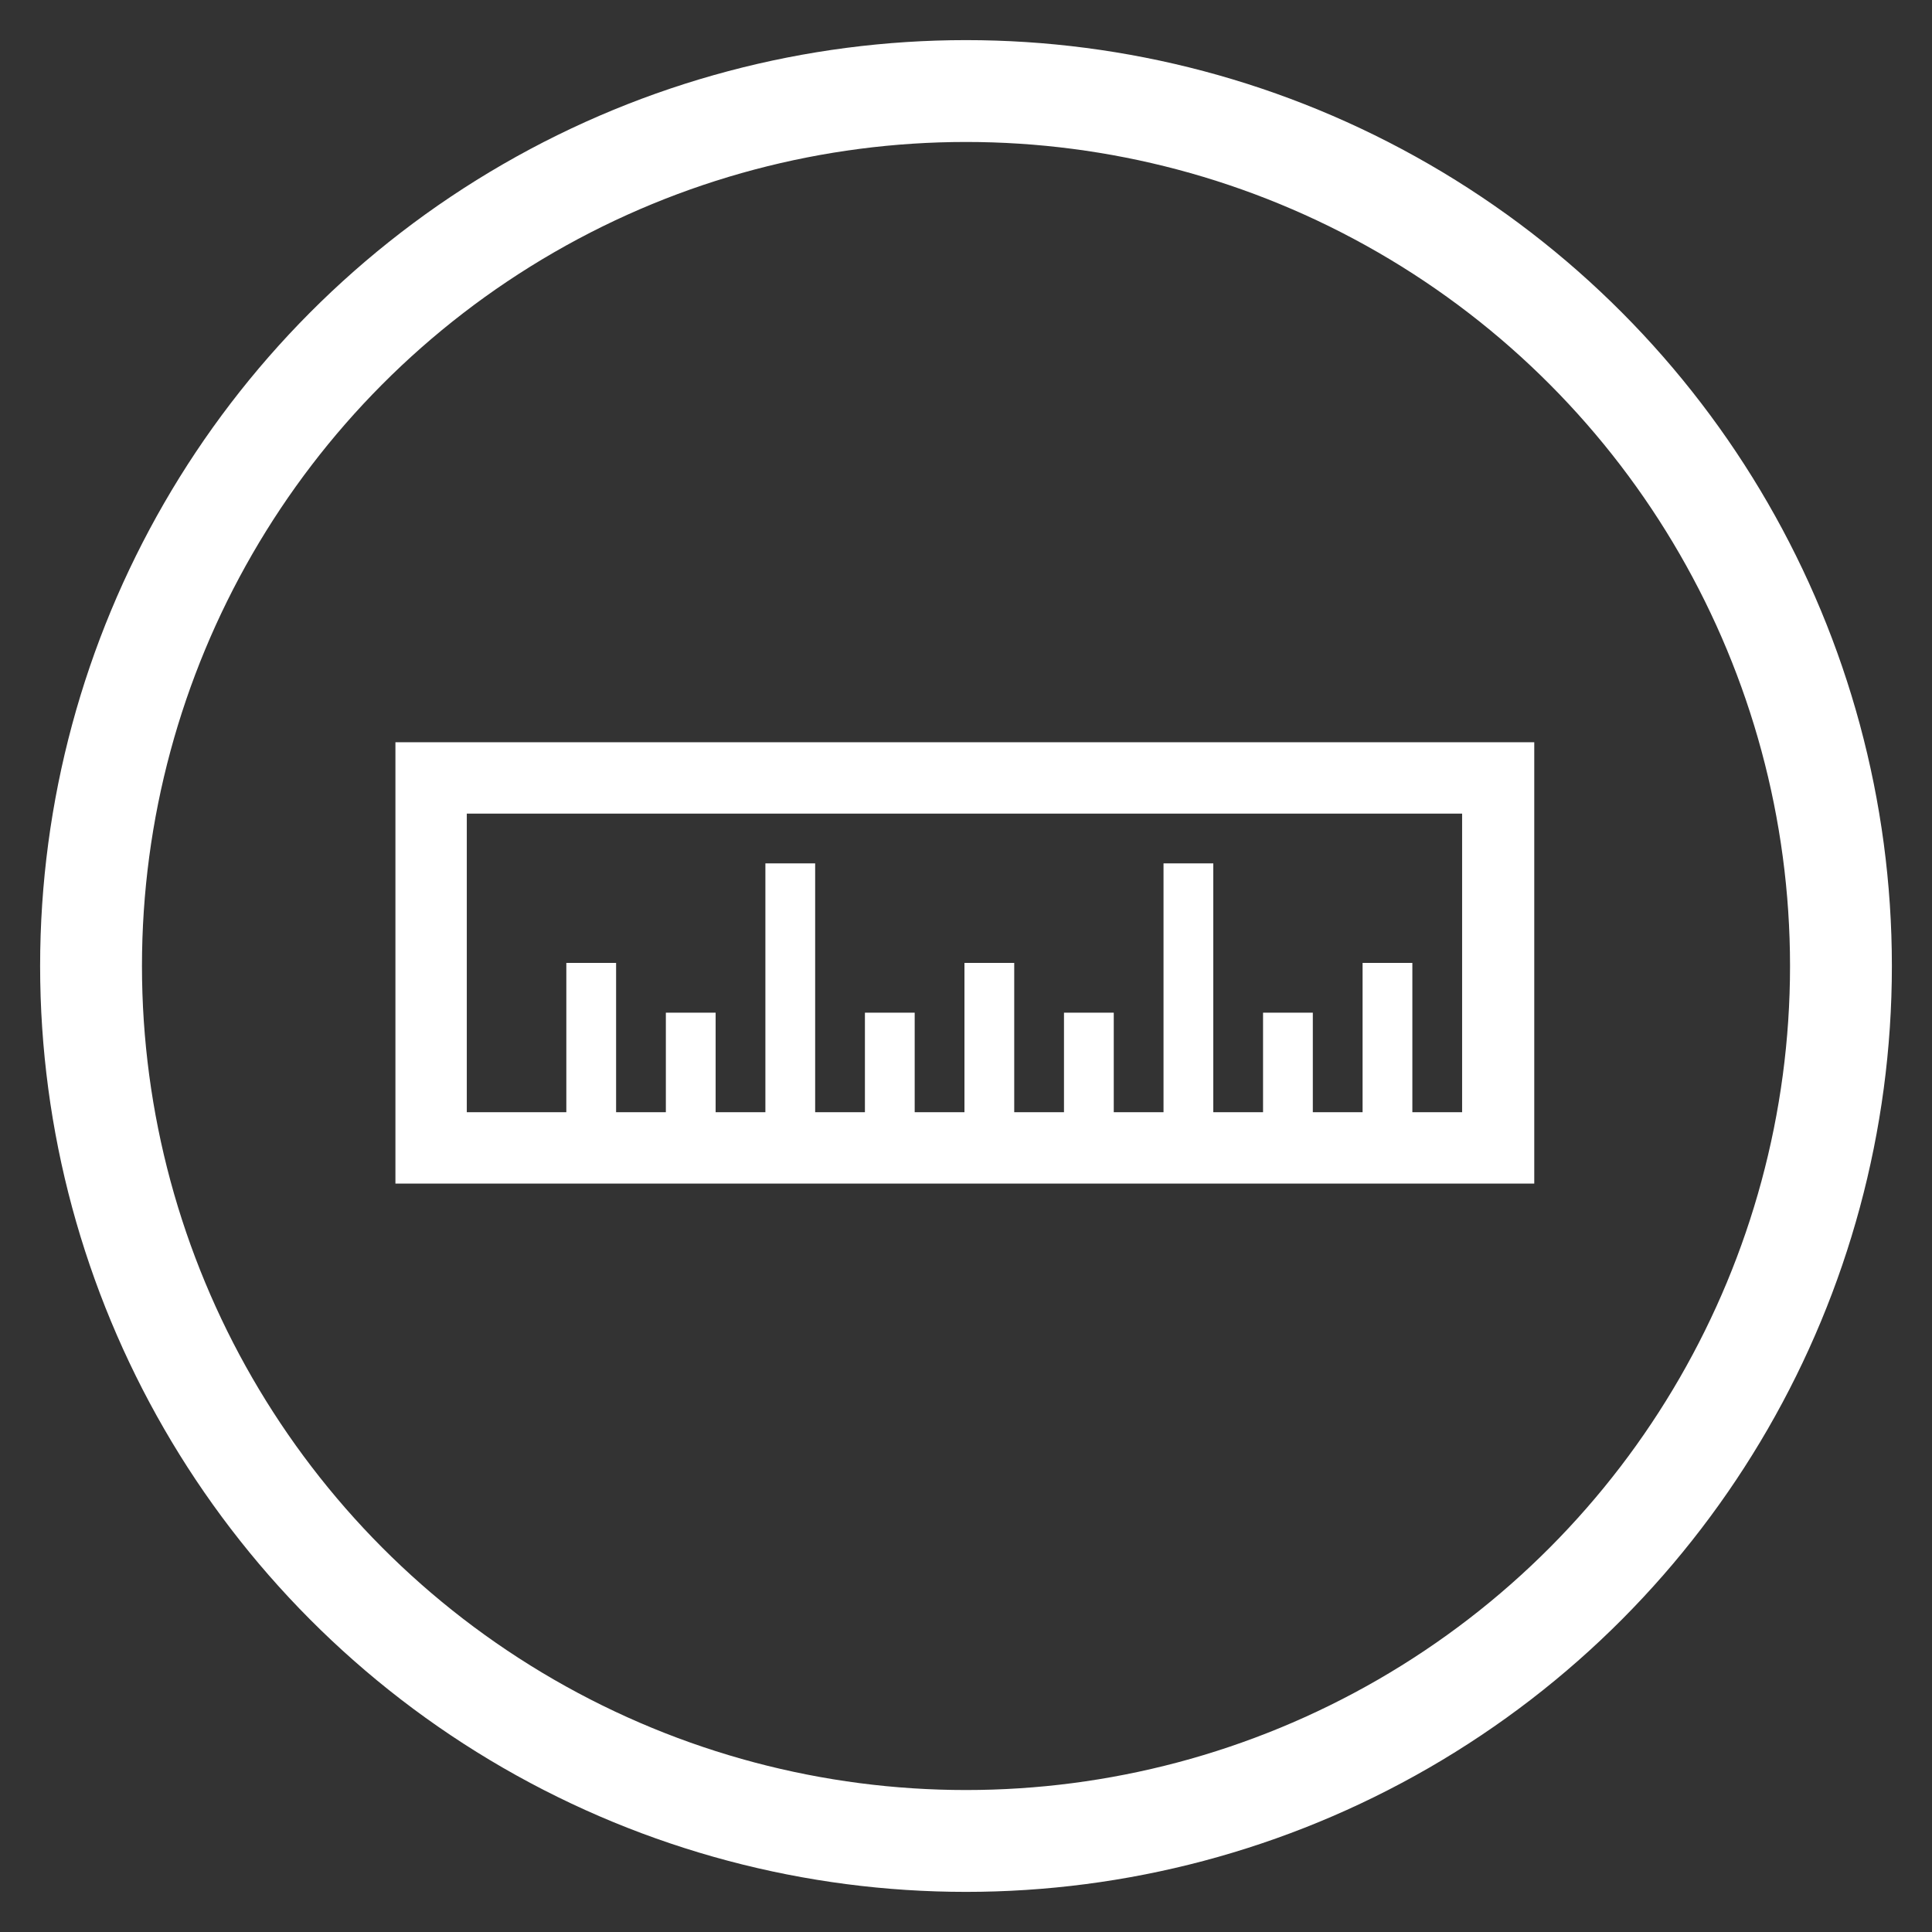
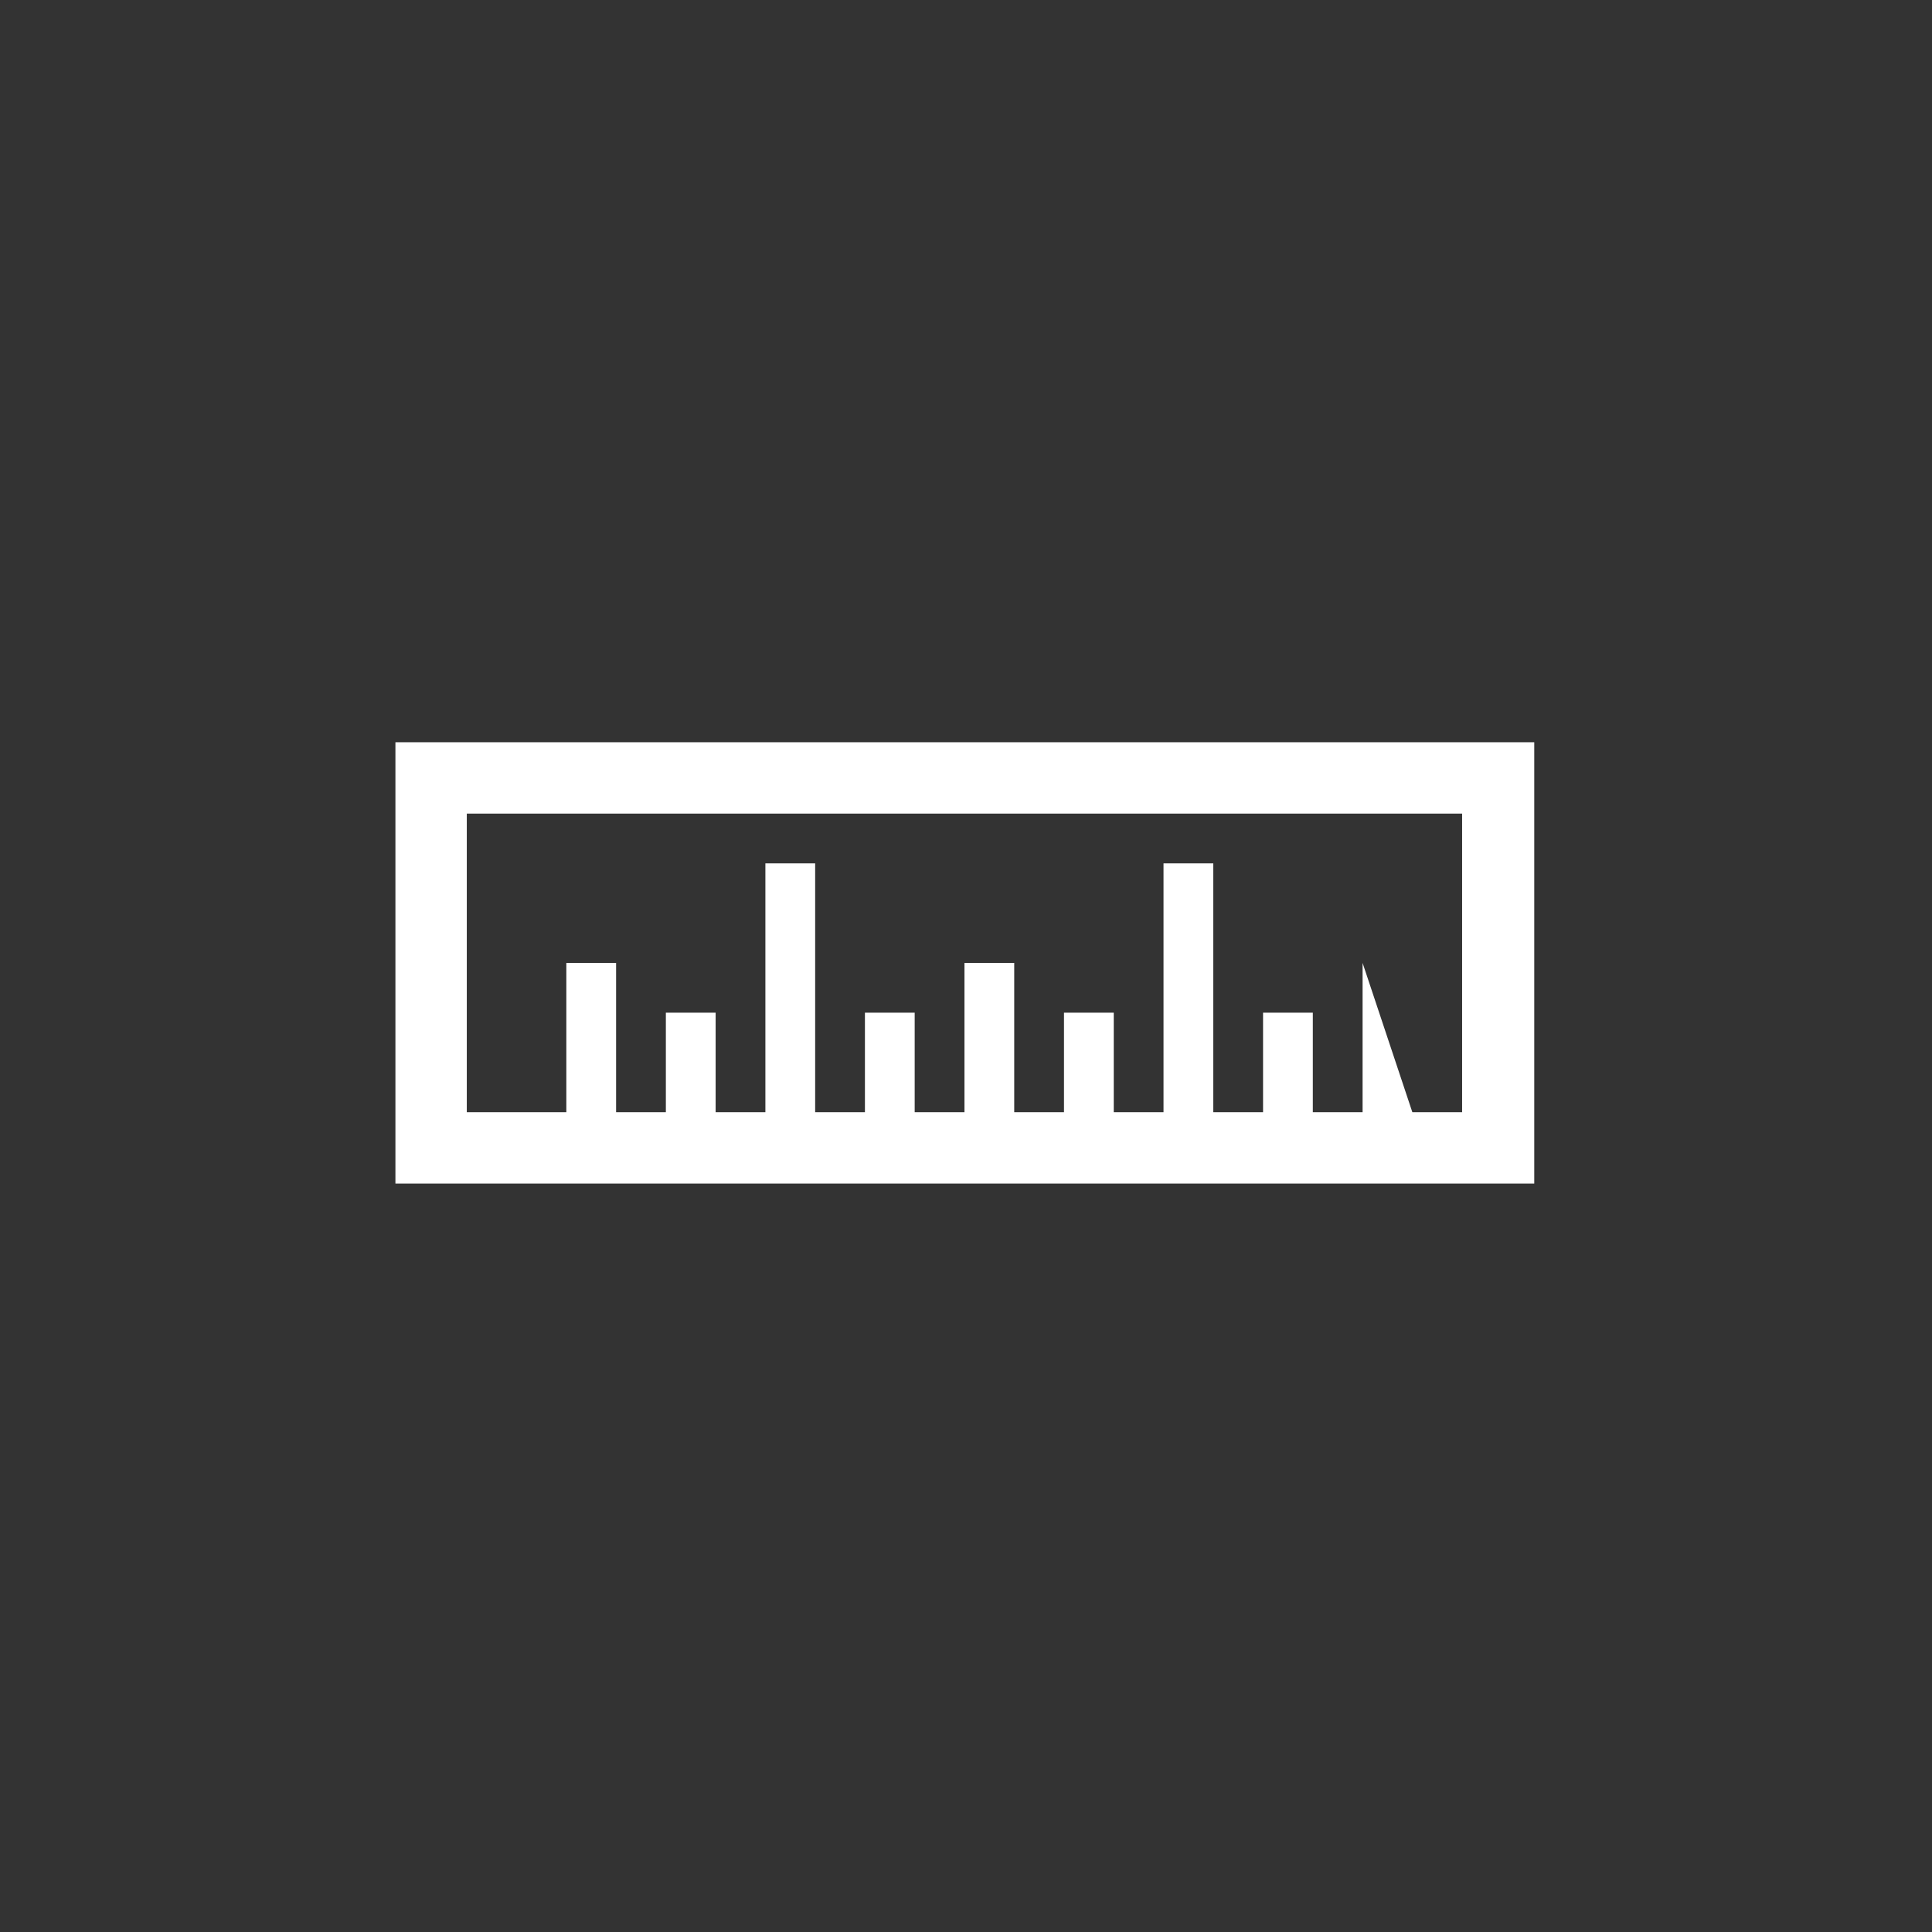
<svg xmlns="http://www.w3.org/2000/svg" version="1.1" viewBox="0 0 626 626" height="626px" width="626px">
  <rect x="0" y="0" width="626" height="626" fill="#333333" stroke="none" />
  <title>icon-3</title>
  <g fill="none" stroke="none" id="icon-3">
-     <circle r="283.5" cy="313" cx="313" stroke-width="33" stroke="#FFFFFF" id="Oval" />
    <g stroke-width="1" fill-rule="evenodd" transform="translate(119, 54)" id="measure-svgrepo-com">
      <g transform="translate(16.125, 193.5)" id="SVGRepo_iconCarrier">
-         <path fill-rule="nonzero" fill="#FFFFFF" id="Shape" d="M0,0 L354.75,0 L354.75,129 L0,129 L0,0 Z M16.125,112.875 L48.375,112.875 L48.375,64.5 L64.5,64.5 L64.5,112.875 L80.625,112.875 L80.625,80.625 L96.75,80.625 L96.75,112.875 L112.875,112.875 L112.875,32.25 L129,32.25 L129,112.875 L145.125,112.875 L145.125,80.625 L161.25,80.625 L161.25,112.875 L177.375,112.875 L177.375,64.5 L193.5,64.5 L193.5,112.875 L209.625,112.875 L209.625,80.625 L225.75,80.625 L225.75,112.875 L241.875,112.875 L241.875,32.25 L258,32.25 L258,112.875 L274.125,112.875 L274.125,80.625 L290.25,80.625 L290.25,112.875 L306.375,112.875 L306.375,64.5 L322.5,64.5 L322.5,112.875 L338.625,112.875 L338.625,16.125 L16.125,16.125 L16.125,112.875 Z" />
+         <path fill-rule="nonzero" fill="#FFFFFF" id="Shape" d="M0,0 L354.75,0 L354.75,129 L0,129 L0,0 Z M16.125,112.875 L48.375,112.875 L48.375,64.5 L64.5,64.5 L64.5,112.875 L80.625,112.875 L80.625,80.625 L96.75,80.625 L96.75,112.875 L112.875,112.875 L112.875,32.25 L129,32.25 L129,112.875 L145.125,112.875 L145.125,80.625 L161.25,80.625 L161.25,112.875 L177.375,112.875 L177.375,64.5 L193.5,64.5 L193.5,112.875 L209.625,112.875 L209.625,80.625 L225.75,80.625 L225.75,112.875 L241.875,112.875 L241.875,32.25 L258,32.25 L258,112.875 L274.125,112.875 L274.125,80.625 L290.25,80.625 L290.25,112.875 L306.375,112.875 L306.375,64.5 L322.5,112.875 L338.625,112.875 L338.625,16.125 L16.125,16.125 L16.125,112.875 Z" />
        <rect height="129" width="355" y="0" x="0" stroke-width="14" stroke="#FFFFFF" id="Rectangle" />
      </g>
    </g>
  </g>
</svg>